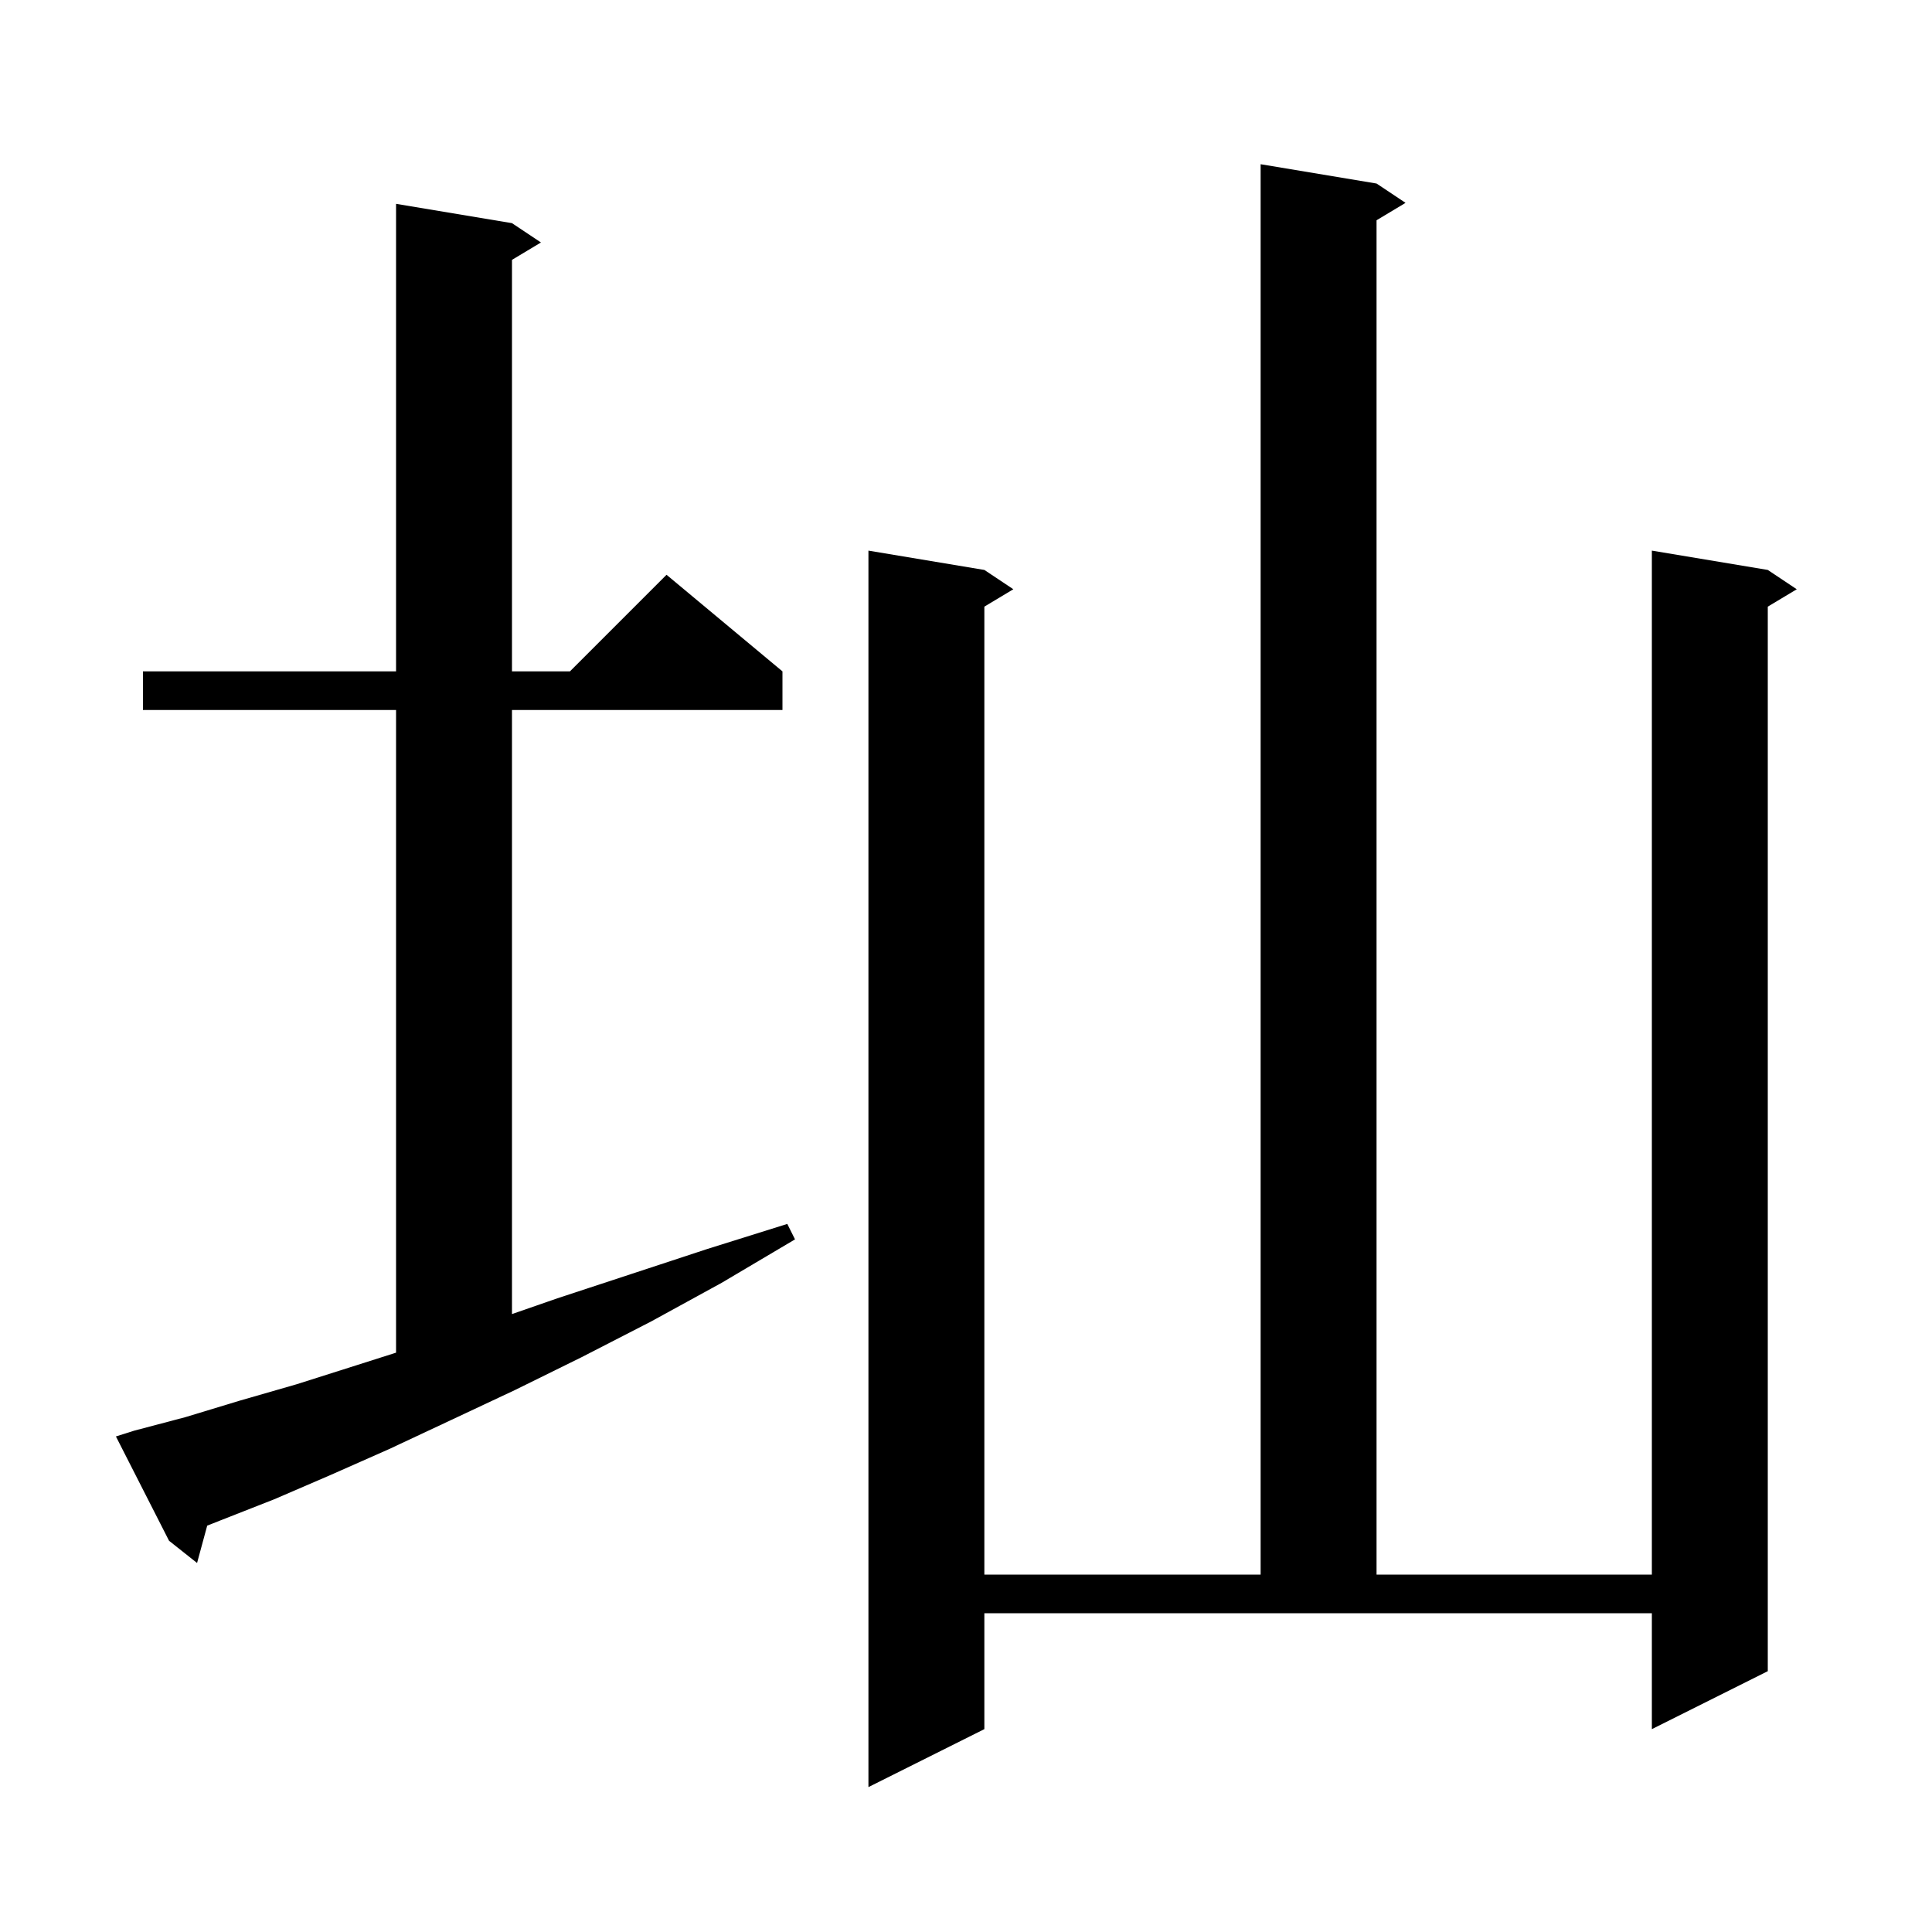
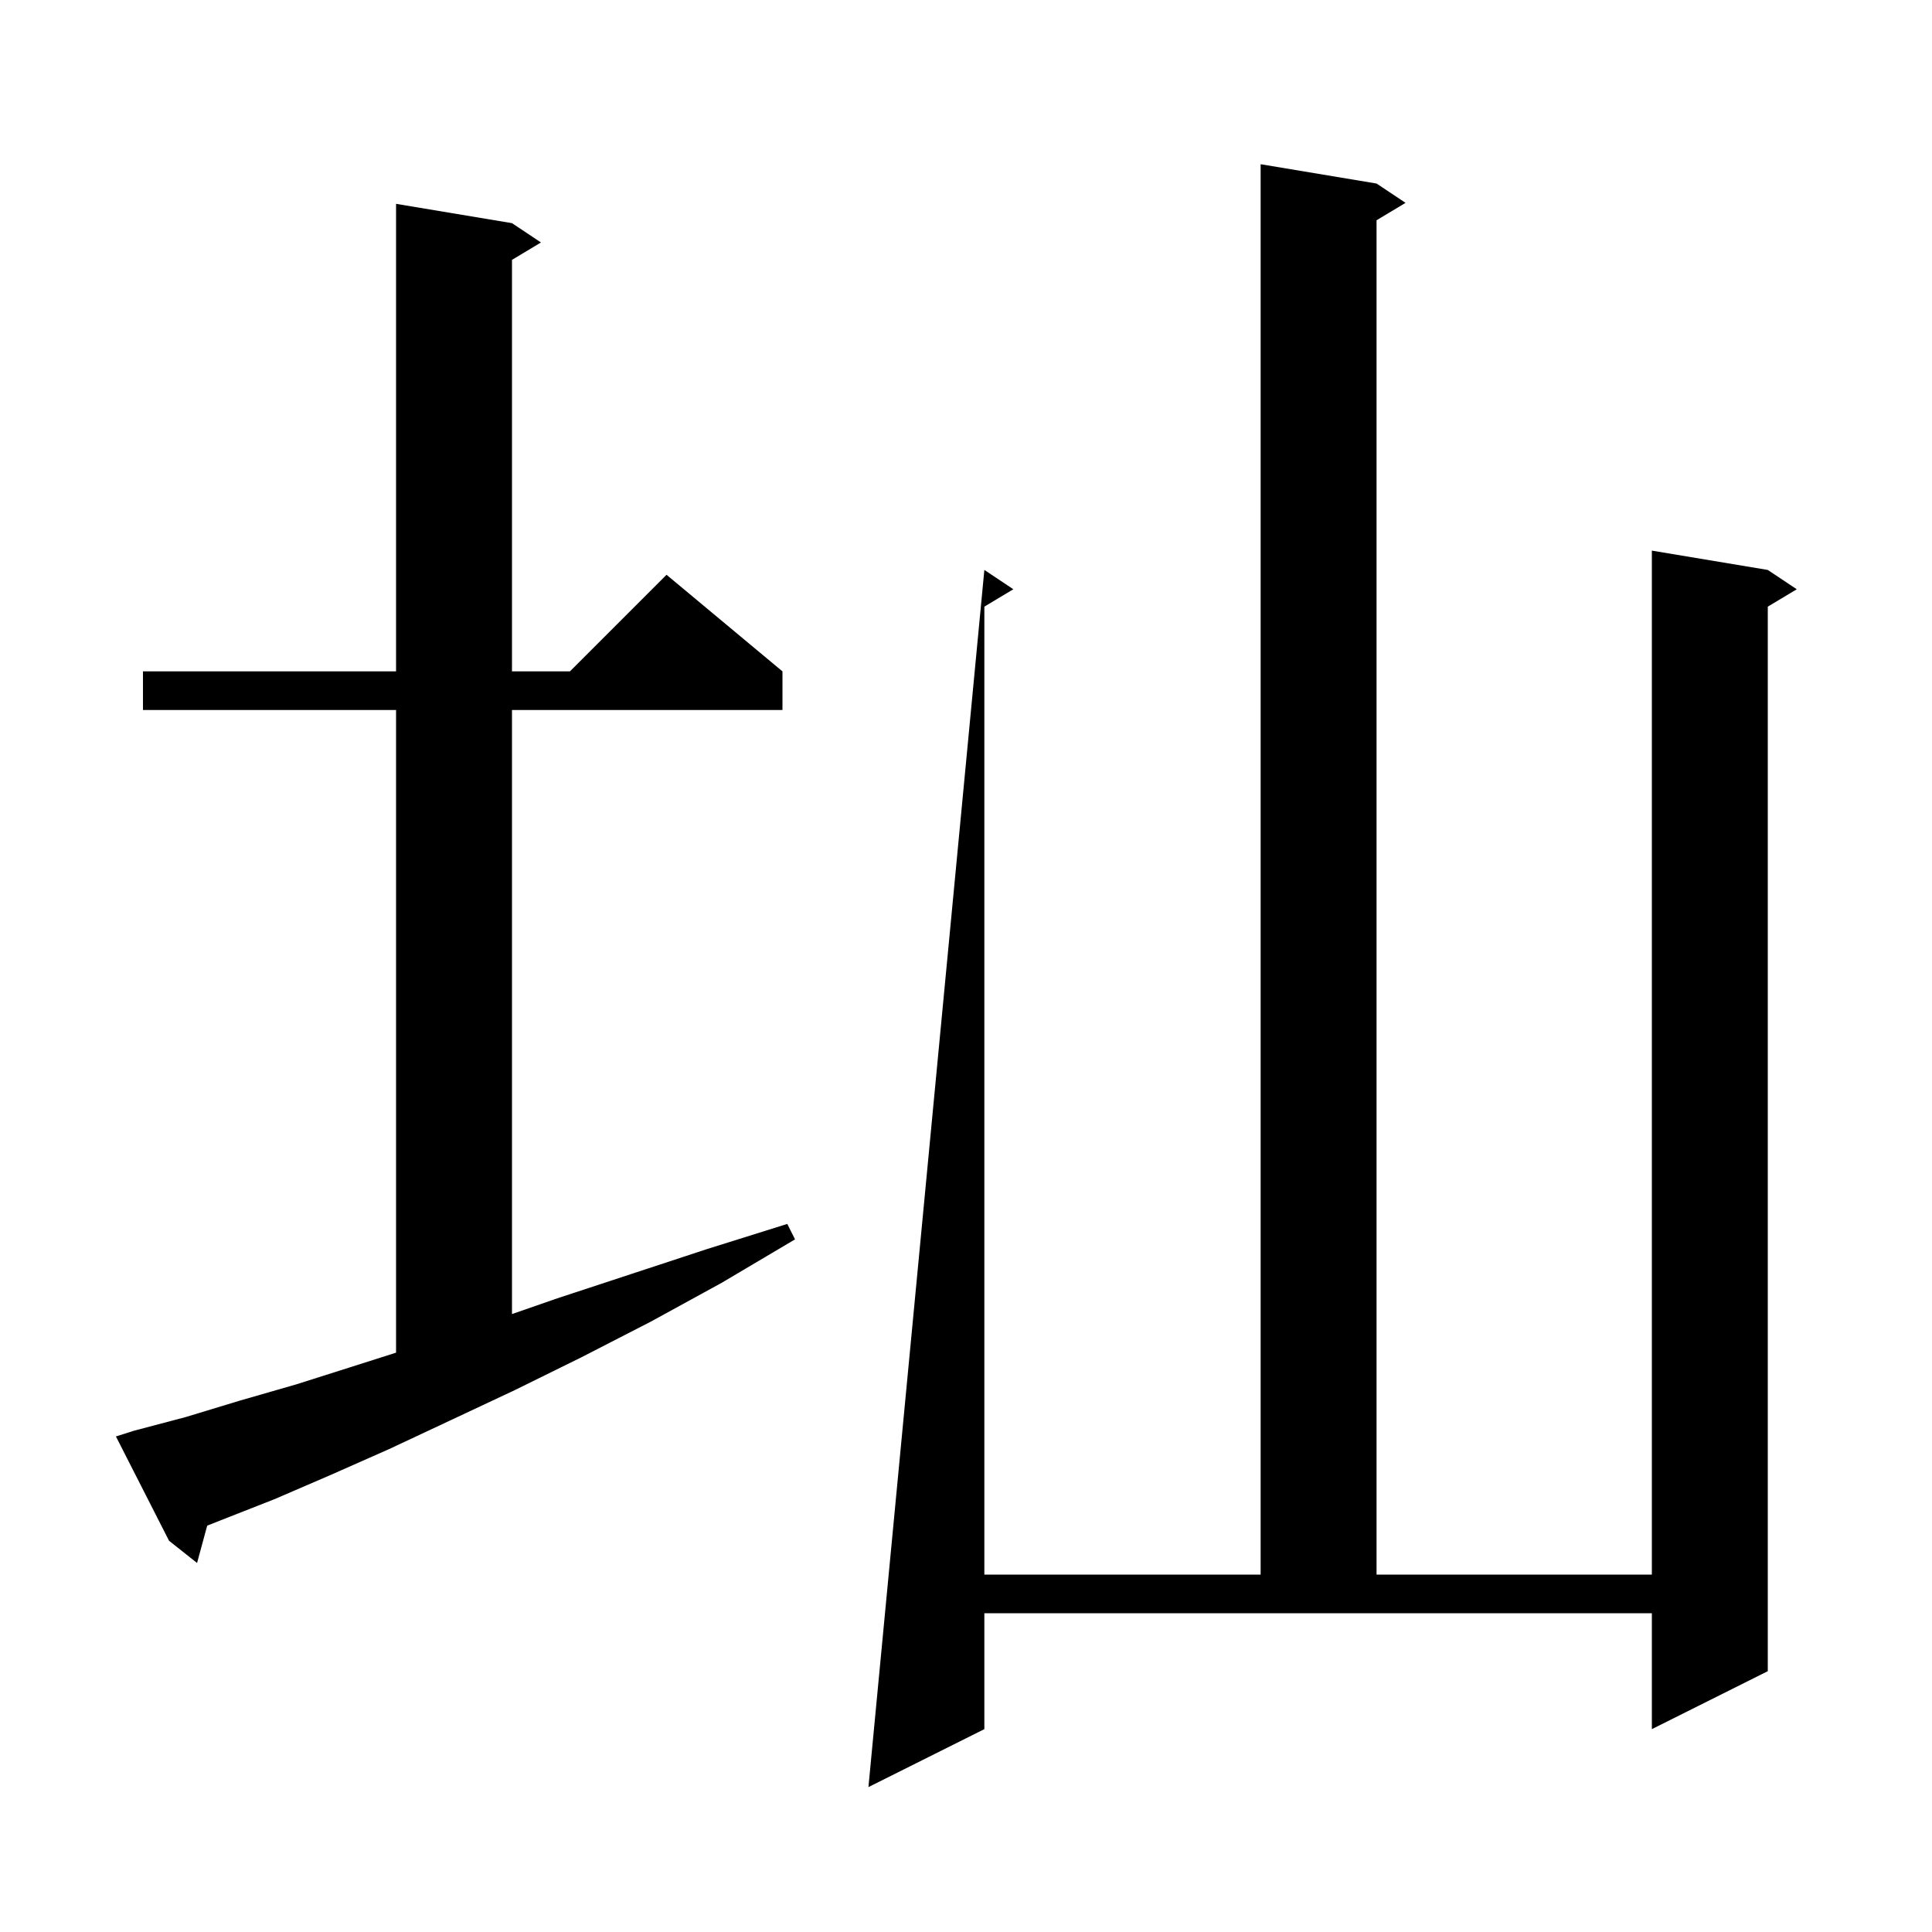
<svg xmlns="http://www.w3.org/2000/svg" version="1.1" baseProfile="full" viewBox="0 0 200 200" width="200" height="200">
  <g fill="black">
-     <path d="M 101.9 179.0 L 89.9 185.0 L 89.9 57.0 L 101.9 59.0 L 104.9 61.0 L 101.9 62.8 L 101.9 163.0 L 130.5 163.0 L 130.5 17.0 L 142.5 19.0 L 145.5 21.0 L 142.5 22.8 L 142.5 163.0 L 171.0 163.0 L 171.0 57.0 L 183.0 59.0 L 186.0 61.0 L 183.0 62.8 L 183.0 173.0 L 171.0 179.0 L 171.0 167.0 L 101.9 167.0 Z M 13.9 148.1 L 19.2 146.7 L 24.8 145.0 L 30.7 143.3 L 37.0 141.3 L 41.0 140.027 L 41.0 73.5 L 14.8 73.5 L 14.8 69.5 L 41.0 69.5 L 41.0 21.1 L 53.0 23.1 L 56.0 25.1 L 53.0 26.9 L 53.0 69.5 L 59.0 69.5 L 69.0 59.5 L 81.0 69.5 L 81.0 73.5 L 53.0 73.5 L 53.0 136.032 L 57.7 134.4 L 65.3 131.9 L 73.2 129.3 L 81.5 126.7 L 82.3 128.3 L 74.7 132.8 L 67.4 136.8 L 60.2 140.5 L 53.3 143.9 L 46.7 147.0 L 40.3 150.0 L 34.2 152.7 L 28.4 155.2 L 22.8 157.4 L 21.449 157.935 L 20.4 161.8 L 17.5 159.5 L 12.0 148.7 Z " />
+     <path d="M 101.9 179.0 L 89.9 185.0 L 101.9 59.0 L 104.9 61.0 L 101.9 62.8 L 101.9 163.0 L 130.5 163.0 L 130.5 17.0 L 142.5 19.0 L 145.5 21.0 L 142.5 22.8 L 142.5 163.0 L 171.0 163.0 L 171.0 57.0 L 183.0 59.0 L 186.0 61.0 L 183.0 62.8 L 183.0 173.0 L 171.0 179.0 L 171.0 167.0 L 101.9 167.0 Z M 13.9 148.1 L 19.2 146.7 L 24.8 145.0 L 30.7 143.3 L 37.0 141.3 L 41.0 140.027 L 41.0 73.5 L 14.8 73.5 L 14.8 69.5 L 41.0 69.5 L 41.0 21.1 L 53.0 23.1 L 56.0 25.1 L 53.0 26.9 L 53.0 69.5 L 59.0 69.5 L 69.0 59.5 L 81.0 69.5 L 81.0 73.5 L 53.0 73.5 L 53.0 136.032 L 57.7 134.4 L 65.3 131.9 L 73.2 129.3 L 81.5 126.7 L 82.3 128.3 L 74.7 132.8 L 67.4 136.8 L 60.2 140.5 L 53.3 143.9 L 46.7 147.0 L 40.3 150.0 L 34.2 152.7 L 28.4 155.2 L 22.8 157.4 L 21.449 157.935 L 20.4 161.8 L 17.5 159.5 L 12.0 148.7 Z " />
  </g>
</svg>